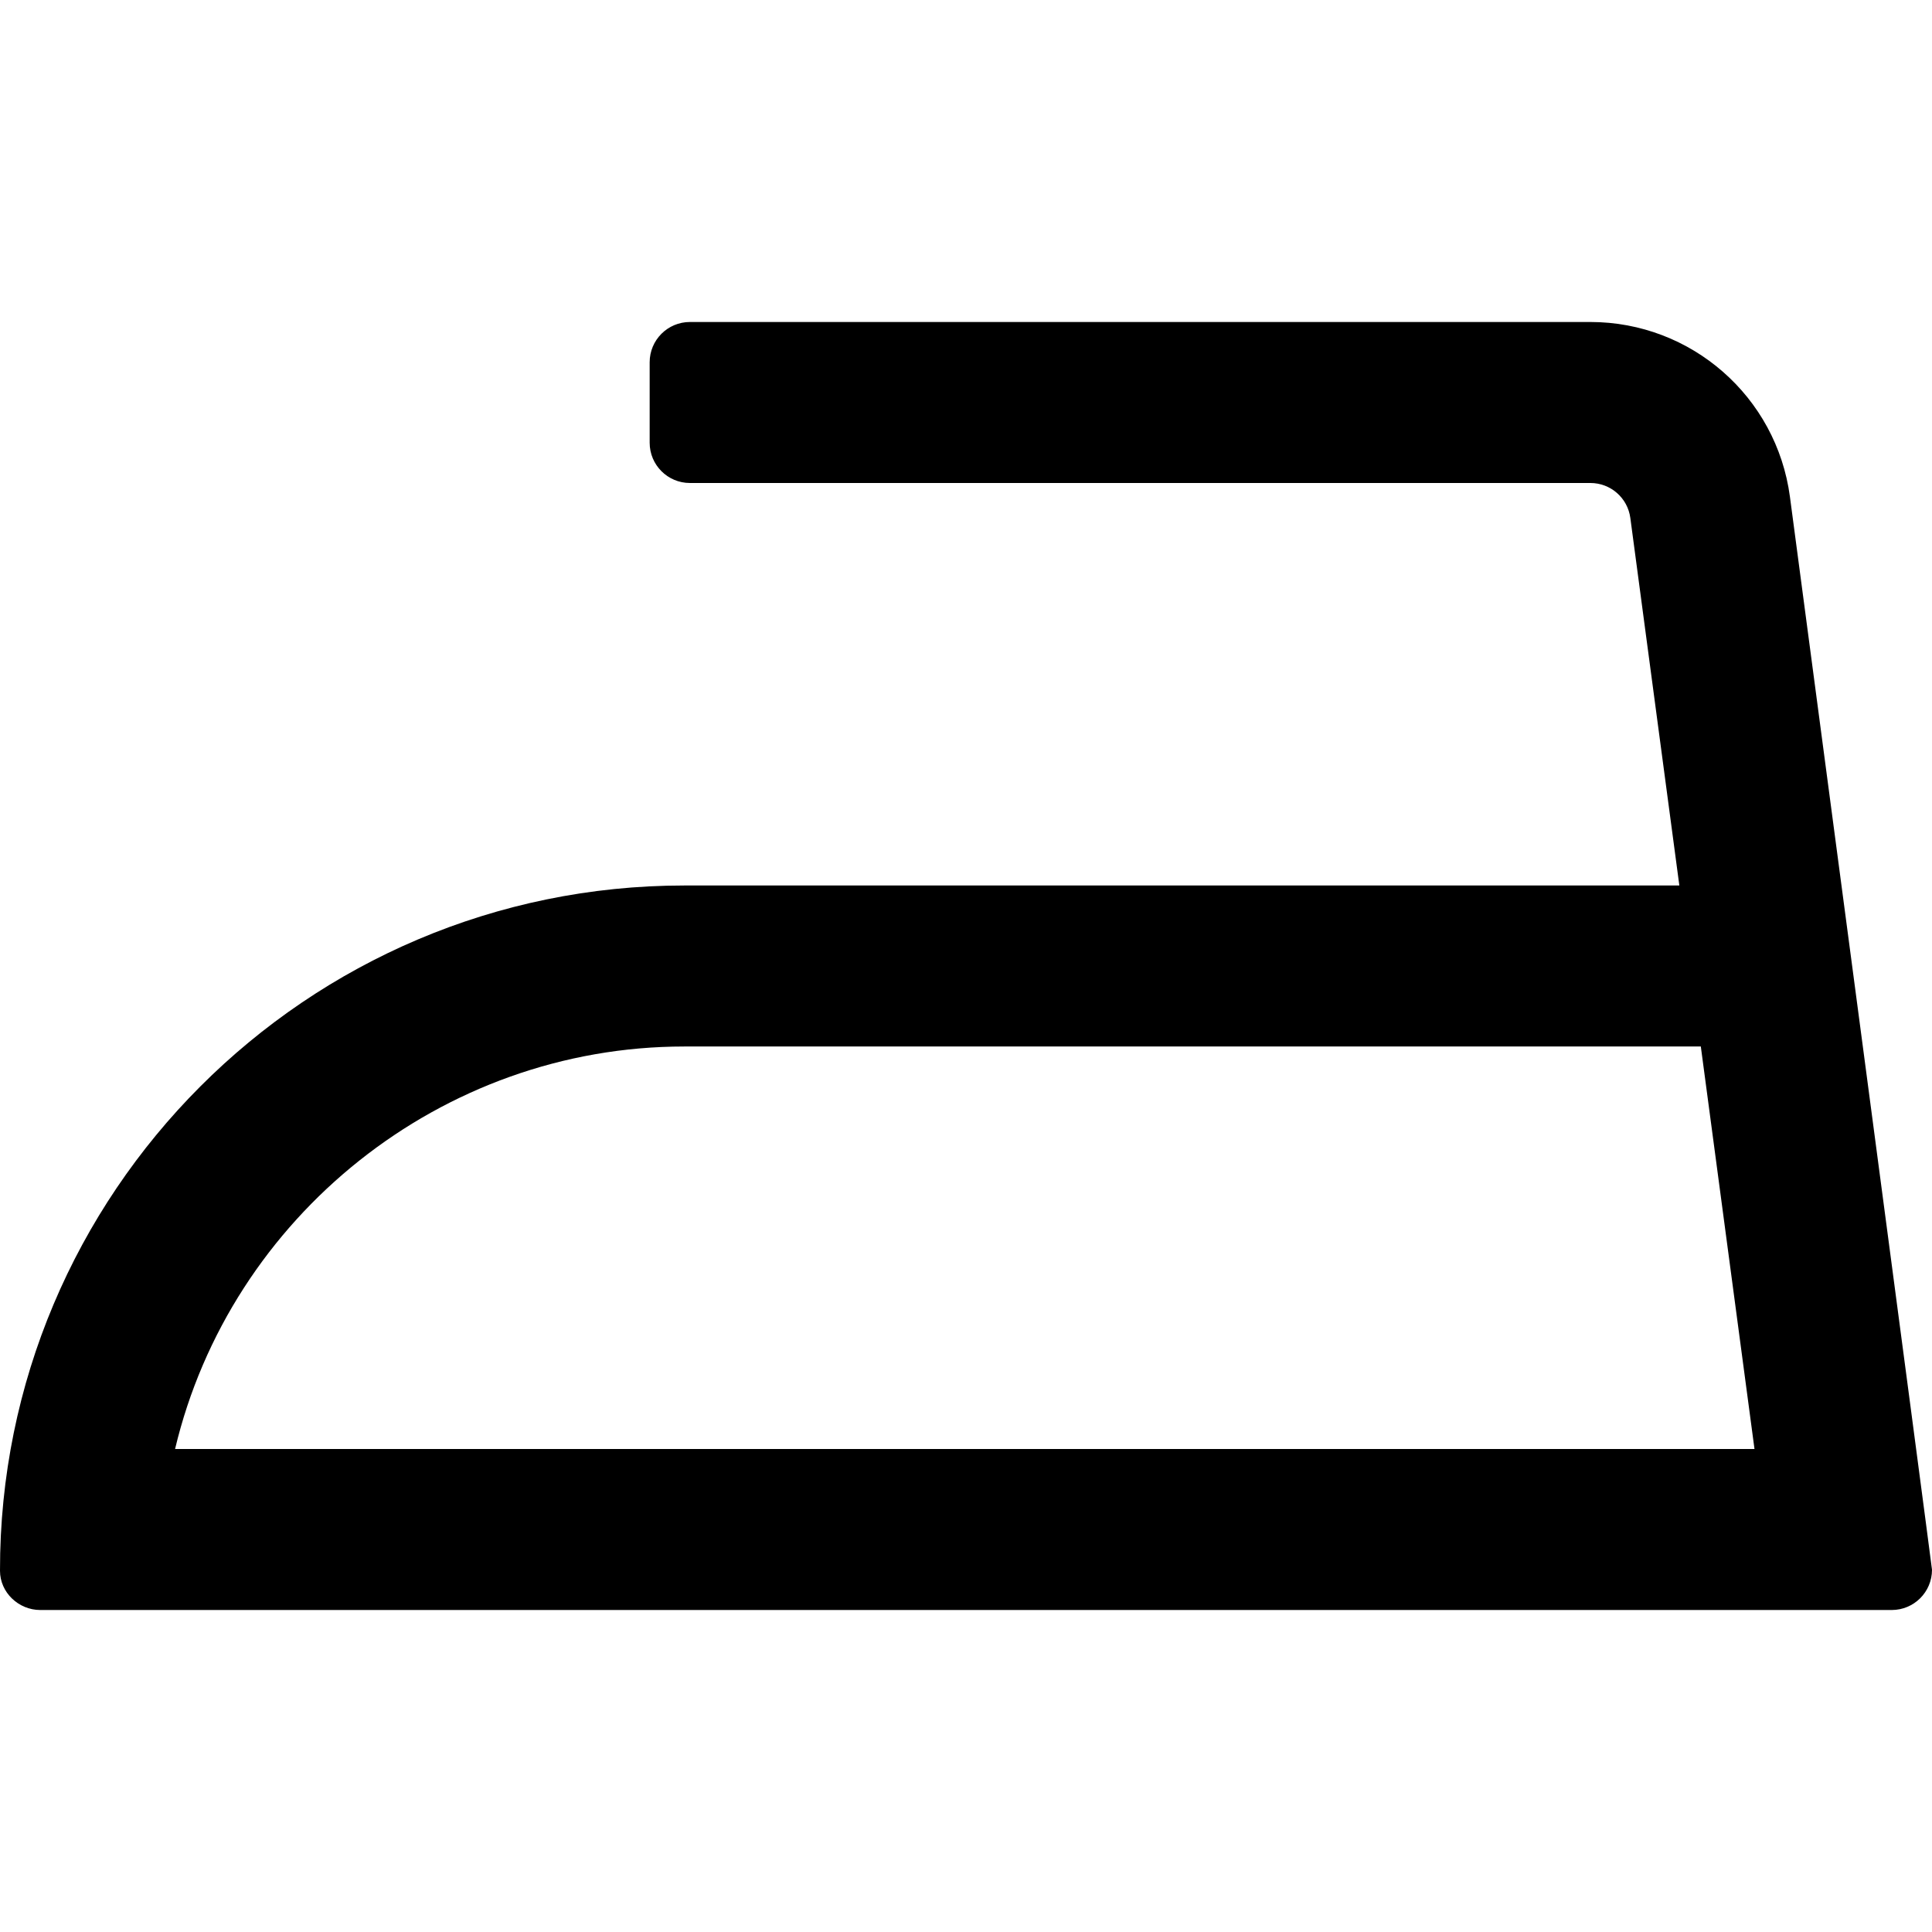
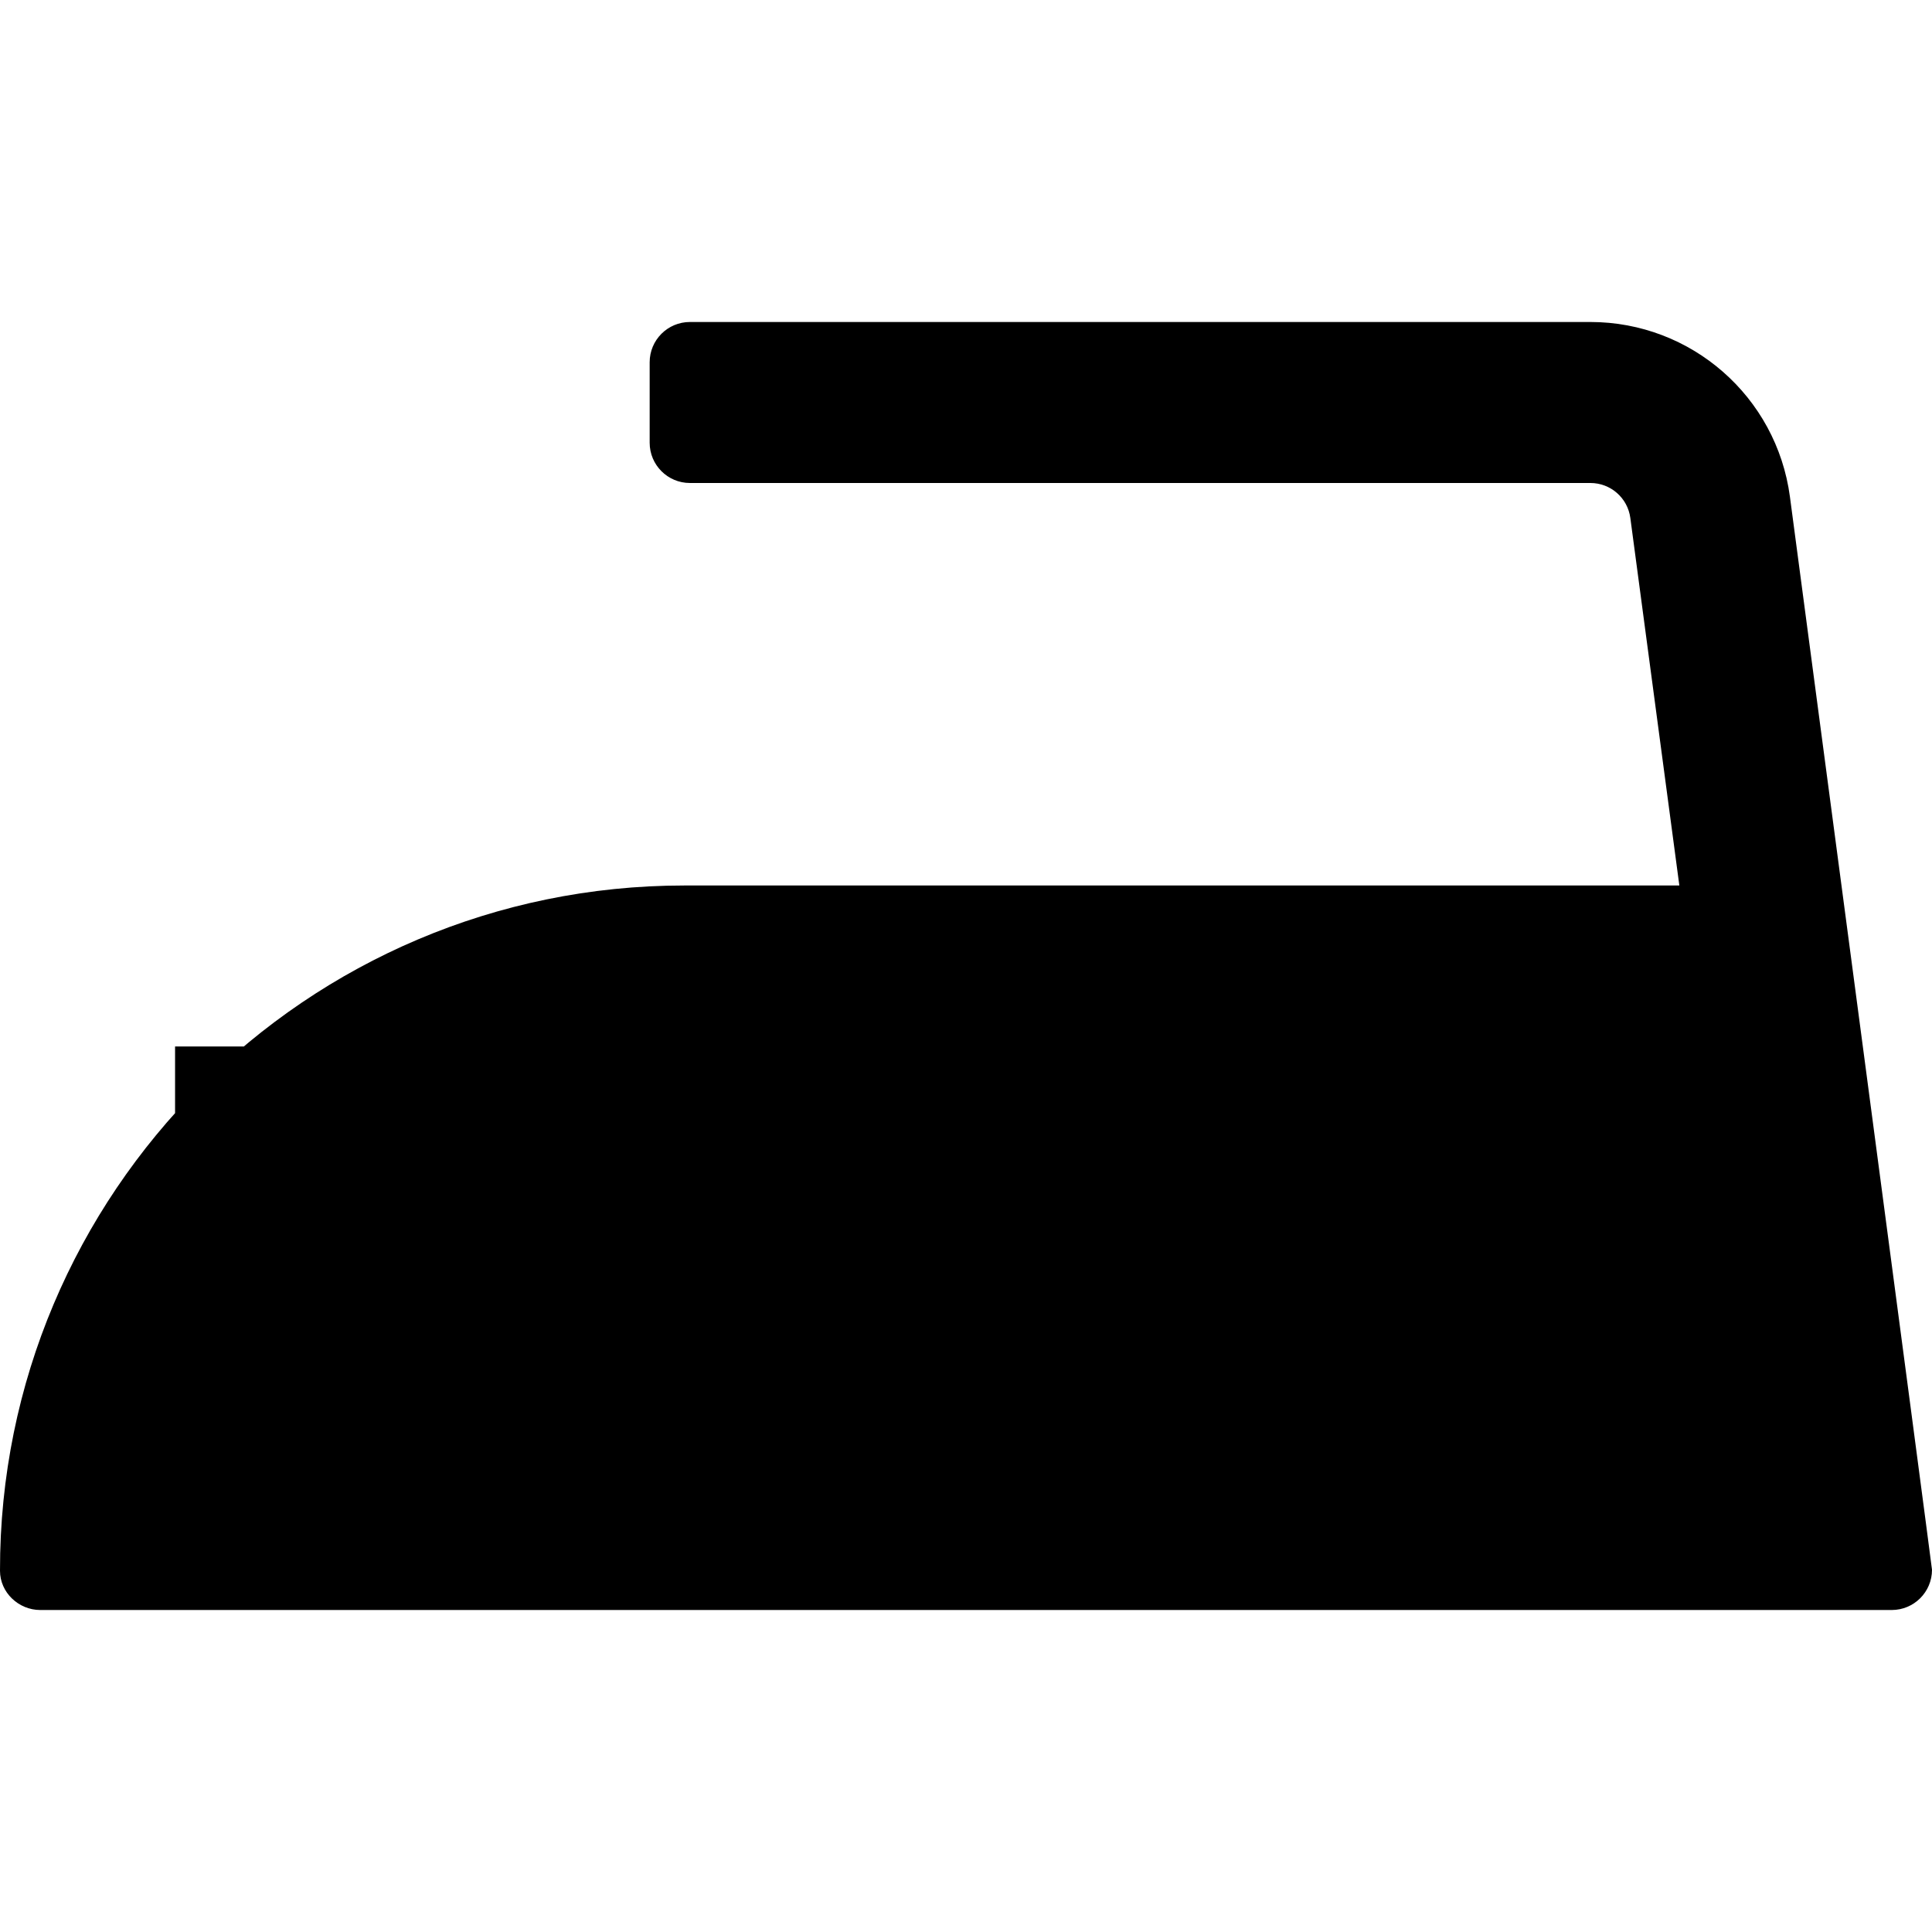
<svg xmlns="http://www.w3.org/2000/svg" version="1.1" id="Capa_1" x="0px" y="0px" viewBox="0 0 511.999 511.999" style="enable-background:new 0 0 511.999 511.999;" xml:space="preserve">
  <g>
    <g>
-       <path d="M474.345,131.624c-3.534-26.501-26.139-46.292-52.875-46.292H182.835c-5.891,0-10.667,4.775-10.667,10.667v21.333    c0,5.891,4.776,10.667,10.667,10.667h238.646c5.345,0,9.865,3.957,10.572,9.255l12.99,97.411h-263.71    C81.25,234.666-0.151,316.16,0,416.276c0.008,5.747,4.918,10.391,10.665,10.391h490.667c5.896,0,10.667-4.771,10.667-10.667    C511.999,415.36,474.345,131.624,474.345,131.624z M46.395,383.999c14.646-61.604,70.604-106.667,134.938-106.667h269.4    l14.224,106.667H46.395z" />
+       <path d="M474.345,131.624c-3.534-26.501-26.139-46.292-52.875-46.292H182.835c-5.891,0-10.667,4.775-10.667,10.667v21.333    c0,5.891,4.776,10.667,10.667,10.667h238.646c5.345,0,9.865,3.957,10.572,9.255l12.99,97.411h-263.71    C81.25,234.666-0.151,316.16,0,416.276c0.008,5.747,4.918,10.391,10.665,10.391h490.667c5.896,0,10.667-4.771,10.667-10.667    C511.999,415.36,474.345,131.624,474.345,131.624z M46.395,383.999c14.646-61.604,70.604-106.667,134.938-106.667h269.4    H46.395z" />
    </g>
  </g>
  <g>
</g>
  <g>
</g>
  <g>
</g>
  <g>
</g>
  <g>
</g>
  <g>
</g>
  <g>
</g>
  <g>
</g>
  <g>
</g>
  <g>
</g>
  <g>
</g>
  <g>
</g>
  <g>
</g>
  <g>
</g>
  <g>
</g>
</svg>